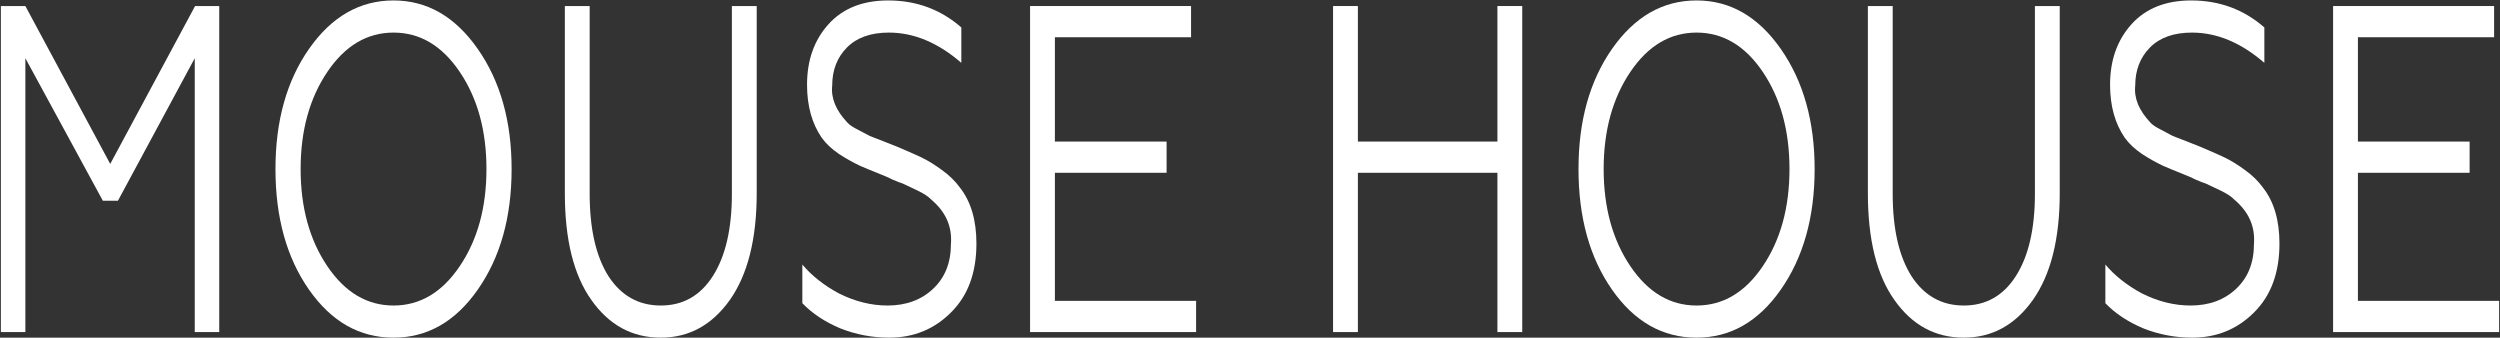
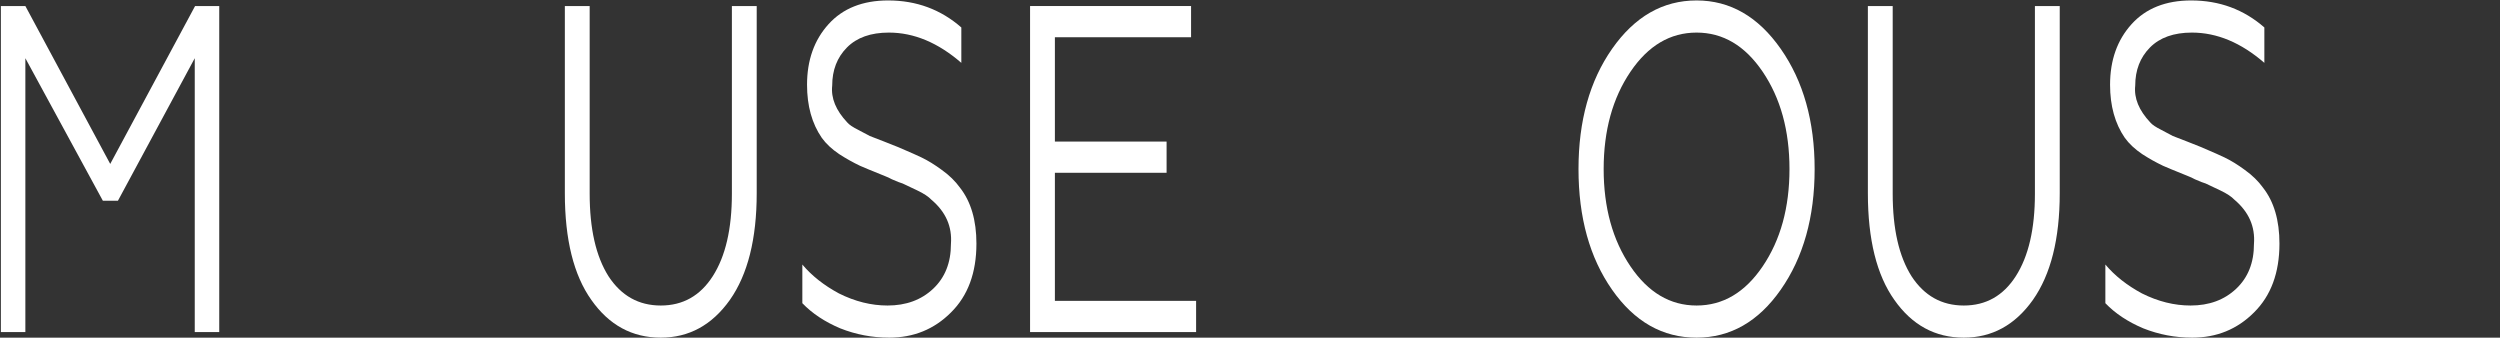
<svg xmlns="http://www.w3.org/2000/svg" width="1118" height="151" viewBox="0 0 1118 151" fill="none">
  <rect x="0" y="0" width="1118" height="151" fill="#333333" stroke="none" />
-   <path d="M1117.61 148.501H1043.36V2.699H1115.36V16.655H1054.46V63.311H1104.41V77.266H1054.46V134.545H1117.61V148.501Z" fill="white" />
  <path d="M980.372 151C972.772 151 965.472 149.611 958.472 146.834C951.572 143.918 945.921 140.169 941.521 135.587V118.299C945.721 123.298 951.172 127.602 957.872 131.213C965.072 134.823 972.322 136.628 979.622 136.628C987.922 136.628 994.721 134.129 1000.02 129.13C1005.32 124.131 1007.97 117.466 1007.97 109.134C1008.57 101.358 1005.67 94.762 999.271 89.347C997.971 87.958 995.872 86.57 992.972 85.181L986.372 82.057C986.072 81.918 985.472 81.71 984.572 81.432C983.672 81.016 982.672 80.599 981.572 80.182C980.572 79.627 979.522 79.141 978.422 78.724C972.222 76.225 968.522 74.697 967.322 74.142C964.122 72.615 961.021 70.879 958.021 68.935C954.721 66.713 952.122 64.283 950.222 61.645C945.822 55.257 943.622 47.342 943.622 37.9C943.622 26.93 946.822 17.904 953.222 10.823C959.622 3.741 968.522 0.2 979.922 0.2C992.522 0.2 1003.42 4.227 1012.62 12.281V28.11C1002.22 19.085 991.422 14.572 980.222 14.572C972.122 14.572 965.872 16.794 961.472 21.237C957.072 25.68 954.872 31.374 954.872 38.317C954.272 43.871 956.522 49.356 961.622 54.771C962.422 55.743 964.072 56.854 966.572 58.104L971.672 60.812L978.122 63.311L984.422 65.811C989.922 68.171 993.371 69.698 994.771 70.393C997.671 71.781 1000.72 73.656 1003.92 76.017C1007.22 78.377 1009.92 81.016 1012.02 83.931C1016.92 90.18 1019.37 98.512 1019.37 108.926C1019.37 121.979 1015.57 132.254 1007.97 139.752C1000.47 147.251 991.272 151 980.372 151Z" fill="white" />
  <path d="M878.214 151C865.414 151 855.064 145.376 847.164 134.129C839.264 123.02 835.314 107.121 835.314 86.431V2.699H846.414V86.639C846.414 102.33 849.214 114.619 854.814 123.506C860.514 132.254 868.314 136.628 878.214 136.628C888.114 136.628 895.864 132.254 901.464 123.506C907.164 114.619 910.014 102.33 910.014 86.639V2.699H921.114V86.431C921.114 106.843 917.114 122.742 909.114 134.129C901.114 145.376 890.814 151 878.214 151Z" fill="white" />
  <path d="M720.906 21.862C731.006 7.421 743.606 0.2 758.706 0.2C773.706 0.2 786.256 7.421 796.356 21.862C806.456 36.303 811.506 54.216 811.506 75.6C811.506 97.123 806.456 115.105 796.356 129.546C786.356 143.849 773.806 151 758.706 151C743.506 151 730.906 143.849 720.906 129.546C710.906 115.244 705.906 97.262 705.906 75.6C705.906 54.077 710.906 36.164 720.906 21.862ZM729.156 119.132C737.056 130.796 746.906 136.628 758.706 136.628C770.506 136.628 780.356 130.796 788.256 119.132C796.256 107.329 800.256 92.818 800.256 75.6C800.256 58.382 796.256 43.871 788.256 32.068C780.356 20.404 770.506 14.572 758.706 14.572C746.906 14.572 737.056 20.404 729.156 32.068C721.156 43.871 717.156 58.382 717.156 75.6C717.156 92.818 721.156 107.329 729.156 119.132Z" fill="white" />
-   <path d="M607.245 148.501H596.145V2.699H607.245V63.311H669.645V2.699H680.745V148.501H669.645V77.266H607.245V148.501Z" fill="white" />
  <path d="M534.897 148.501H460.646V2.699H532.647V16.655H471.747V63.311H521.697V77.266H471.747V134.545H534.897V148.501Z" fill="white" />
  <path d="M397.657 151C390.057 151 382.757 149.611 375.757 146.834C368.857 143.918 363.207 140.169 358.807 135.587V118.299C363.007 123.298 368.457 127.602 375.157 131.213C382.357 134.823 389.607 136.628 396.907 136.628C405.207 136.628 412.007 134.129 417.307 129.13C422.607 124.131 425.257 117.466 425.257 109.134C425.857 101.358 422.957 94.762 416.557 89.347C415.257 87.958 413.157 86.57 410.257 85.181L403.657 82.057C403.357 81.918 402.757 81.71 401.857 81.432C400.957 81.016 399.957 80.599 398.857 80.182C397.857 79.627 396.807 79.141 395.707 78.724C389.507 76.225 385.807 74.697 384.607 74.142C381.407 72.615 378.307 70.879 375.307 68.935C372.007 66.713 369.407 64.283 367.507 61.645C363.107 55.257 360.907 47.342 360.907 37.9C360.907 26.93 364.107 17.904 370.507 10.823C376.907 3.741 385.807 0.2 397.207 0.2C409.807 0.2 420.707 4.227 429.907 12.281V28.11C419.507 19.085 408.707 14.572 397.507 14.572C389.407 14.572 383.157 16.794 378.757 21.237C374.357 25.68 372.157 31.374 372.157 38.317C371.557 43.871 373.807 49.356 378.907 54.771C379.707 55.743 381.357 56.854 383.857 58.104L388.957 60.812L395.407 63.311L401.707 65.811C407.207 68.171 410.657 69.698 412.057 70.393C414.957 71.781 418.007 73.656 421.207 76.017C424.507 78.377 427.207 81.016 429.307 83.931C434.207 90.18 436.657 98.512 436.657 108.926C436.657 121.979 432.857 132.254 425.257 139.752C417.757 147.251 408.557 151 397.657 151Z" fill="white" />
  <path d="M295.5 151C282.7 151 272.35 145.376 264.45 134.129C256.55 123.02 252.6 107.121 252.6 86.431V2.699H263.7V86.639C263.7 102.33 266.5 114.619 272.1 123.506C277.8 132.254 285.6 136.628 295.5 136.628C305.4 136.628 313.15 132.254 318.75 123.506C324.45 114.619 327.3 102.33 327.3 86.639V2.699H338.4V86.431C338.4 106.843 334.4 122.742 326.4 134.129C318.4 145.376 308.1 151 295.5 151Z" fill="white" />
-   <path d="M138.191 21.862C148.291 7.421 160.891 0.2 175.991 0.2C190.991 0.2 203.541 7.421 213.641 21.862C223.741 36.303 228.791 54.216 228.791 75.6C228.791 97.123 223.741 115.105 213.641 129.546C203.641 143.849 191.091 151 175.991 151C160.791 151 148.191 143.849 138.191 129.546C128.191 115.244 123.191 97.262 123.191 75.6C123.191 54.077 128.191 36.164 138.191 21.862ZM146.441 119.132C154.341 130.796 164.191 136.628 175.991 136.628C187.791 136.628 197.641 130.796 205.541 119.132C213.541 107.329 217.541 92.818 217.541 75.6C217.541 58.382 213.541 43.871 205.541 32.068C197.641 20.404 187.791 14.572 175.991 14.572C164.191 14.572 154.341 20.404 146.441 32.068C138.441 43.871 134.441 58.382 134.441 75.6C134.441 92.818 138.441 107.329 146.441 119.132Z" fill="white" />
  <path d="M11.343 148.501H0.393V2.699H11.343L49.293 73.309L87.243 2.699H98.043V148.501H87.093V26.028L52.743 89.764H45.993L11.343 26.028V148.501Z" fill="white" />
</svg>